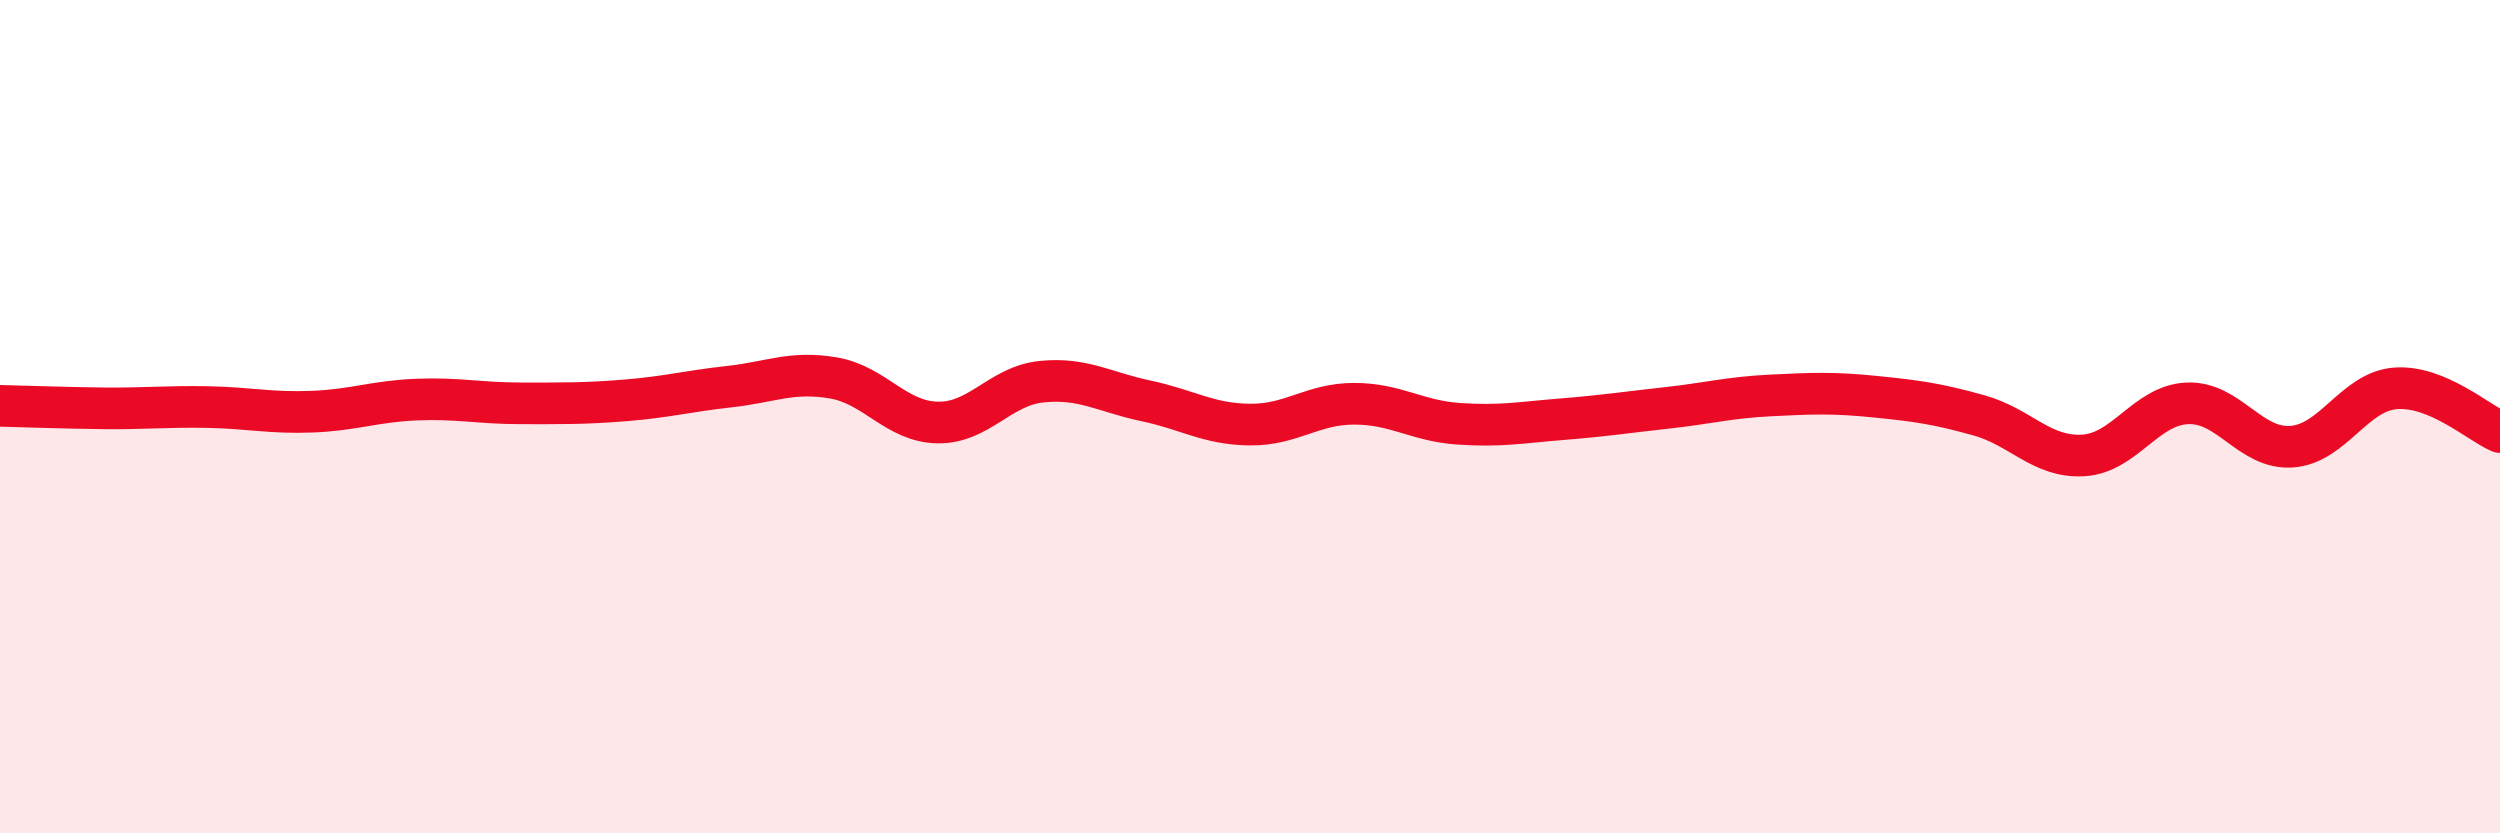
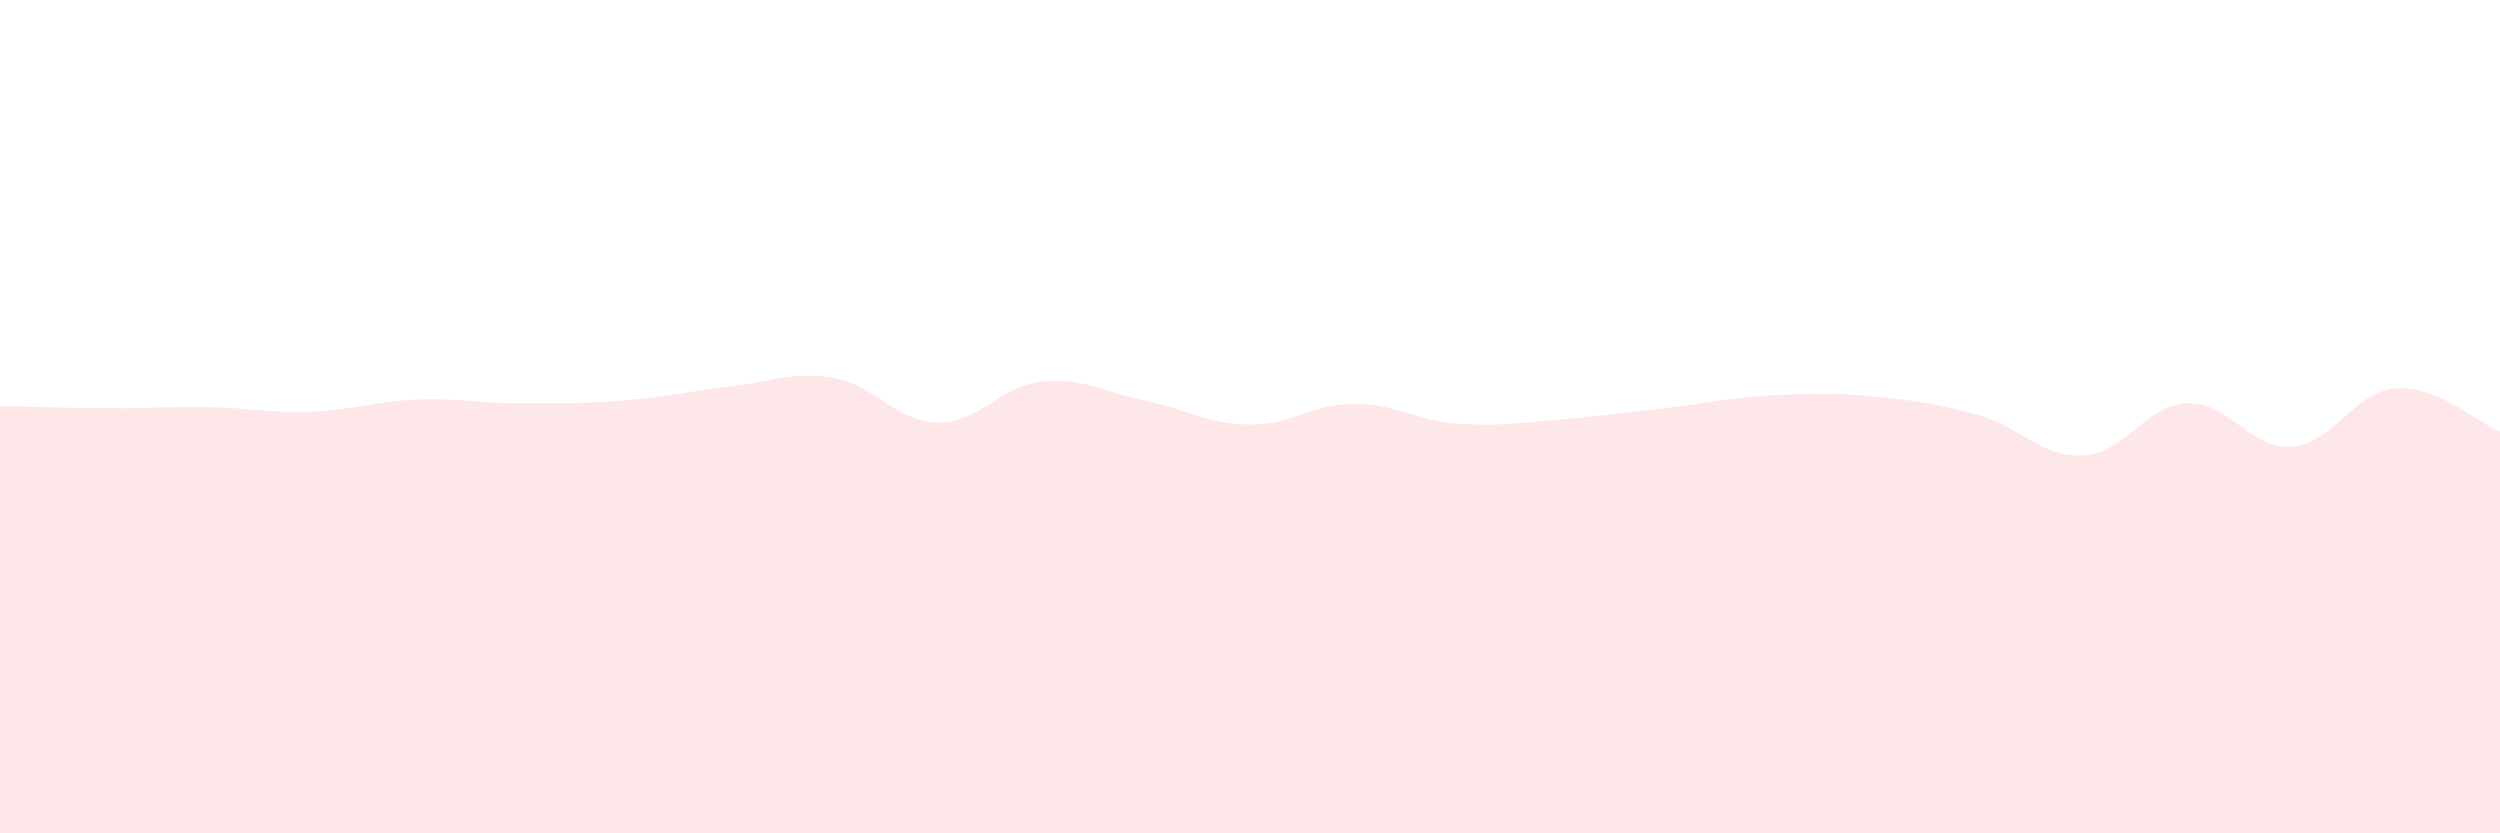
<svg xmlns="http://www.w3.org/2000/svg" width="60" height="20" viewBox="0 0 60 20">
  <path d="M 0,9.74 C 0.5,9.75 1.5,9.79 2.5,9.8 C 3.5,9.81 4,9.75 5,9.77 C 6,9.79 6.5,9.92 7.5,9.88 C 8.5,9.84 9,9.63 10,9.59 C 11,9.55 11.5,9.68 12.5,9.68 C 13.5,9.68 14,9.69 15,9.61 C 16,9.53 16.5,9.39 17.5,9.28 C 18.5,9.17 19,8.9 20,9.07 C 21,9.24 21.5,10.12 22.5,10.14 C 23.5,10.16 24,9.26 25,9.16 C 26,9.06 26.5,9.41 27.5,9.62 C 28.5,9.83 29,10.18 30,10.19 C 31,10.2 31.5,9.69 32.5,9.69 C 33.5,9.69 34,10.1 35,10.17 C 36,10.24 36.5,10.14 37.5,10.06 C 38.5,9.98 39,9.9 40,9.79 C 41,9.68 41.5,9.54 42.5,9.49 C 43.5,9.44 44,9.42 45,9.52 C 46,9.62 46.5,9.69 47.5,9.97 C 48.5,10.25 49,10.99 50,10.93 C 51,10.87 51.5,9.72 52.5,9.68 C 53.5,9.64 54,10.79 55,10.72 C 56,10.65 56.5,9.39 57.5,9.32 C 58.5,9.25 59.5,10.16 60,10.37L60 20L0 20Z" fill="#EB0A25" opacity="0.1" stroke-linecap="round" stroke-linejoin="round" />
-   <path d="M 0,9.74 C 0.5,9.75 1.5,9.79 2.5,9.8 C 3.5,9.81 4,9.75 5,9.77 C 6,9.79 6.5,9.92 7.5,9.88 C 8.5,9.84 9,9.63 10,9.59 C 11,9.55 11.5,9.68 12.5,9.68 C 13.5,9.68 14,9.69 15,9.61 C 16,9.53 16.5,9.39 17.5,9.28 C 18.5,9.17 19,8.9 20,9.07 C 21,9.24 21.5,10.12 22.5,10.14 C 23.5,10.16 24,9.26 25,9.16 C 26,9.06 26.5,9.41 27.5,9.62 C 28.5,9.83 29,10.18 30,10.19 C 31,10.2 31.5,9.69 32.5,9.69 C 33.5,9.69 34,10.1 35,10.17 C 36,10.24 36.5,10.14 37.5,10.06 C 38.5,9.98 39,9.9 40,9.79 C 41,9.68 41.5,9.54 42.5,9.49 C 43.5,9.44 44,9.42 45,9.52 C 46,9.62 46.5,9.69 47.5,9.97 C 48.5,10.25 49,10.99 50,10.93 C 51,10.87 51.5,9.72 52.5,9.68 C 53.5,9.64 54,10.79 55,10.72 C 56,10.65 56.5,9.39 57.5,9.32 C 58.5,9.25 59.5,10.16 60,10.37" stroke="#EB0A25" stroke-width="1" fill="none" stroke-linecap="round" stroke-linejoin="round" />
</svg>